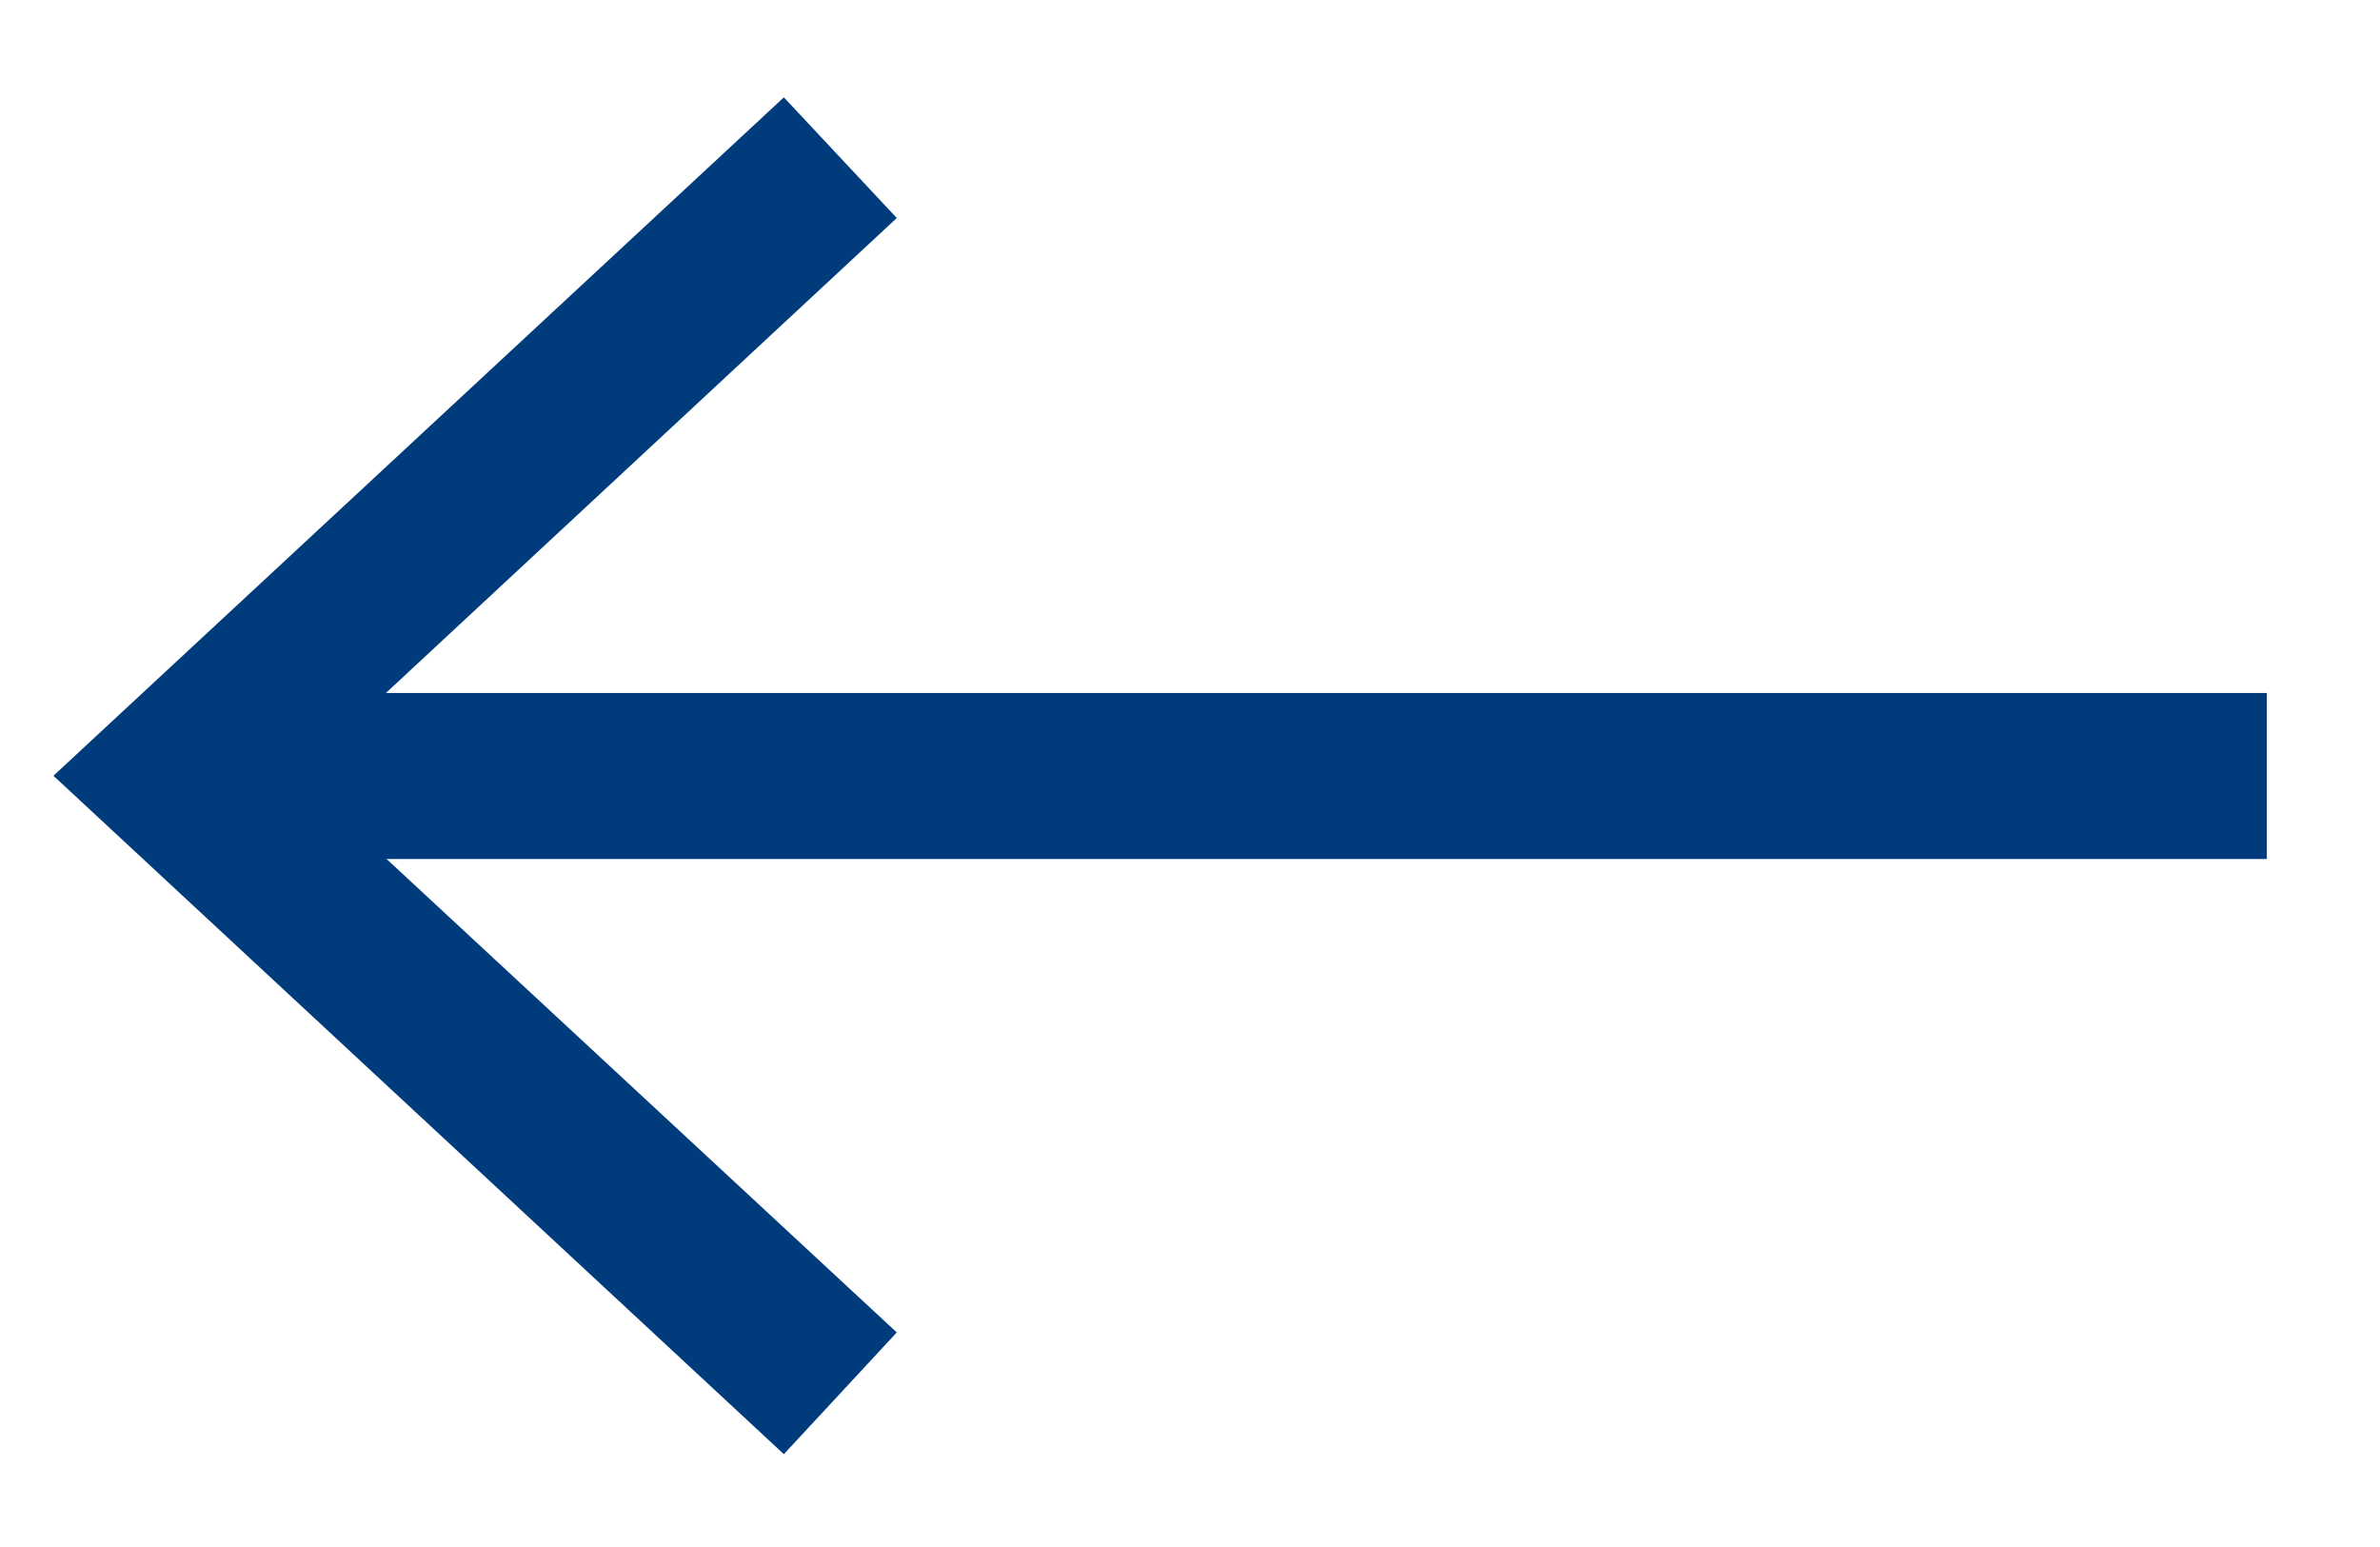
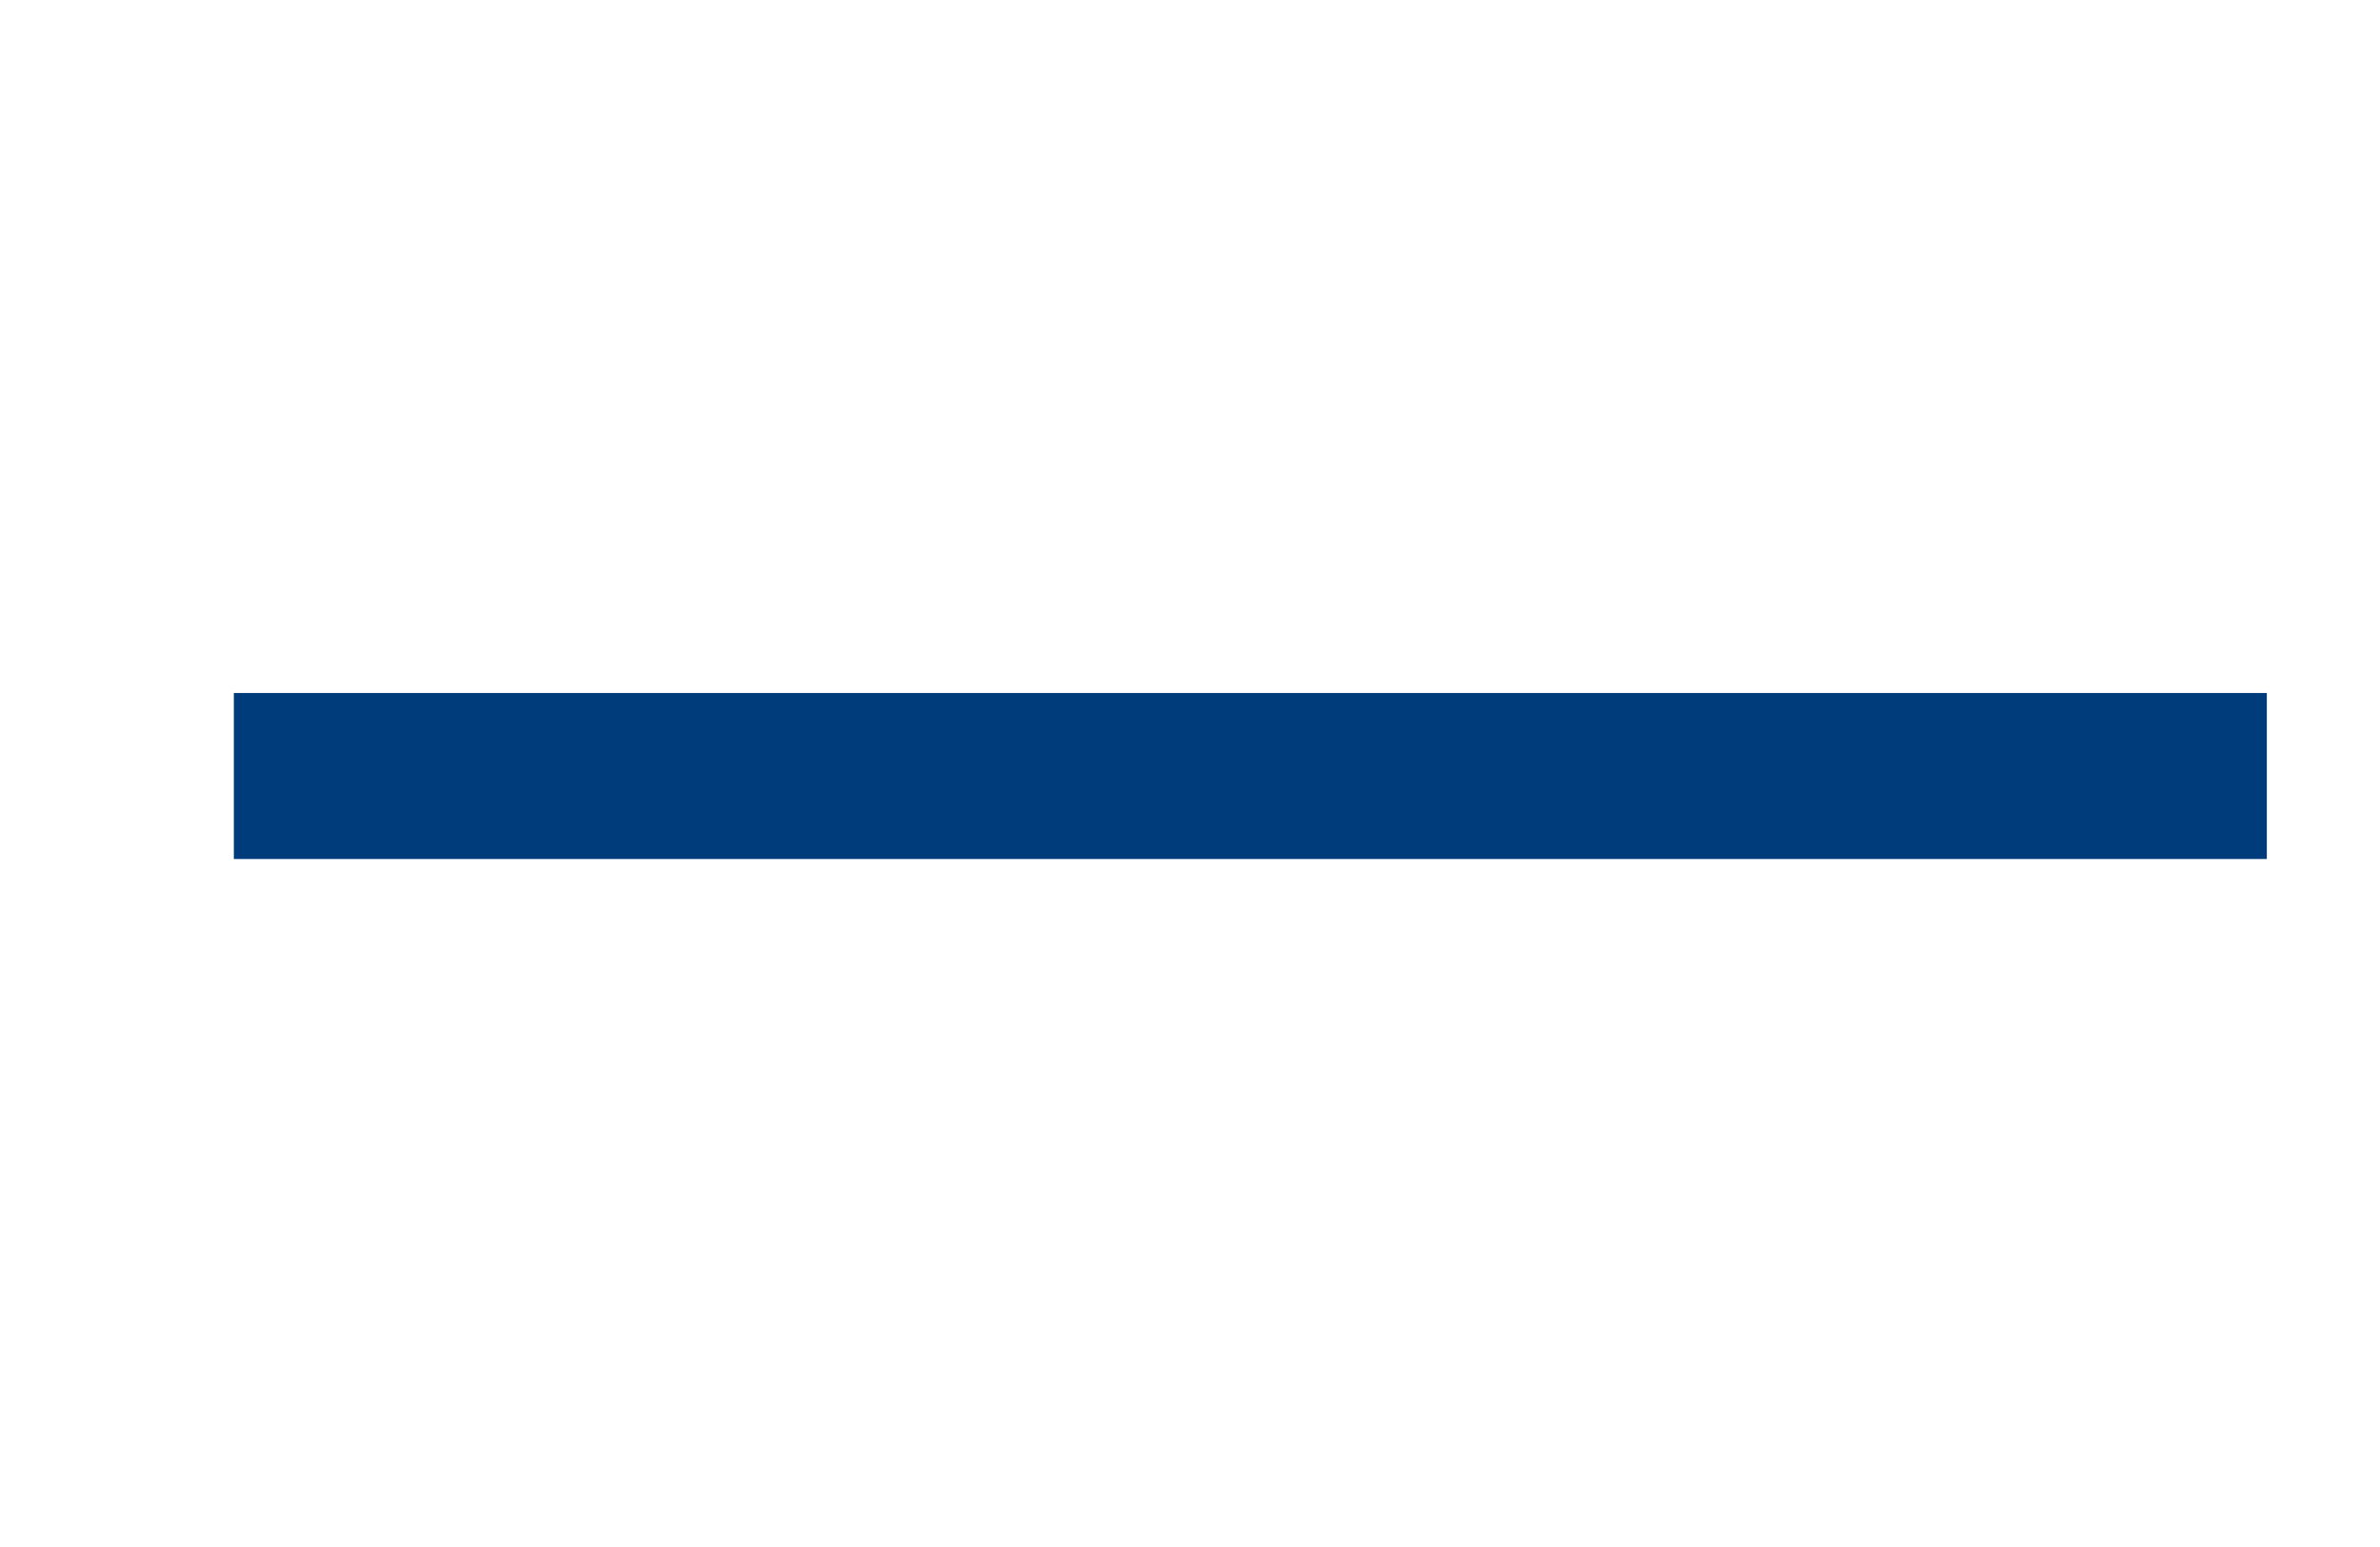
<svg xmlns="http://www.w3.org/2000/svg" width="20" height="13" viewBox="0 0 20 13" fill="none">
  <path d="M19.049 6.521H1.965" stroke="#003C7B" stroke-width="1.395" stroke-miterlimit="10" />
-   <path d="M6.587 0.818L7.536 1.832L2.495 6.519L7.536 11.197L6.587 12.22L0.449 6.519L6.587 0.818Z" fill="#003C7B" />
</svg>